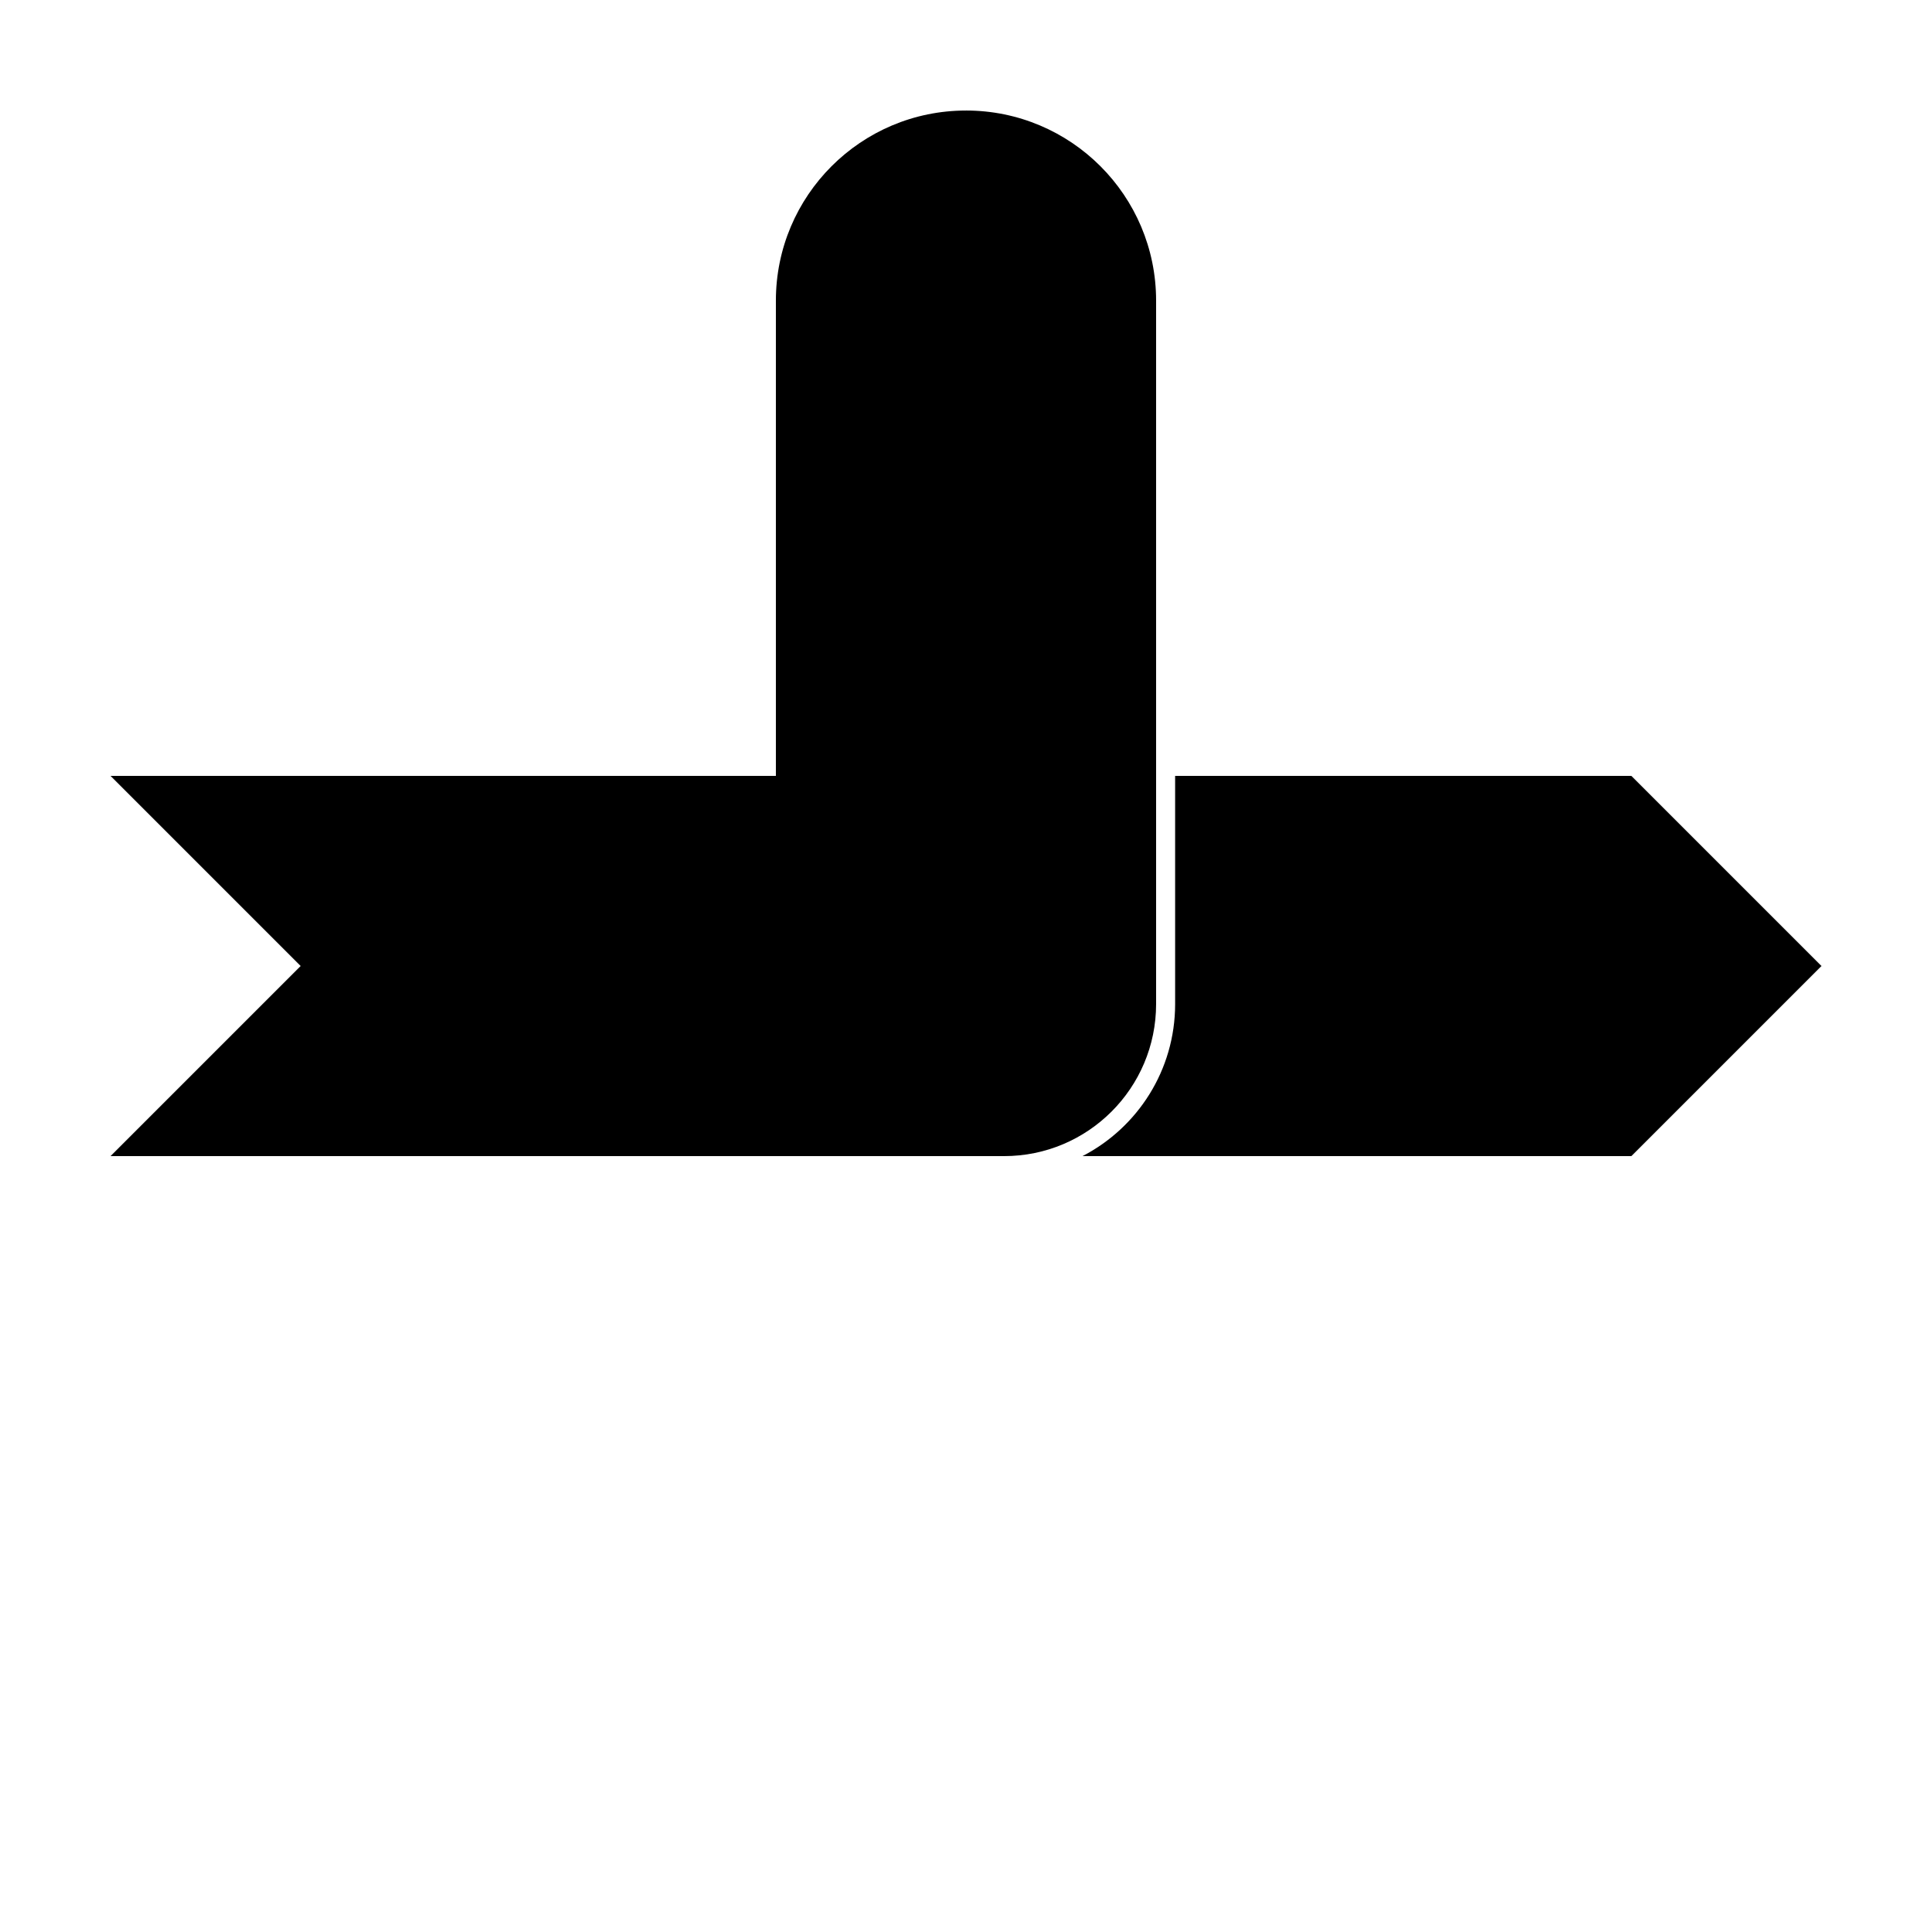
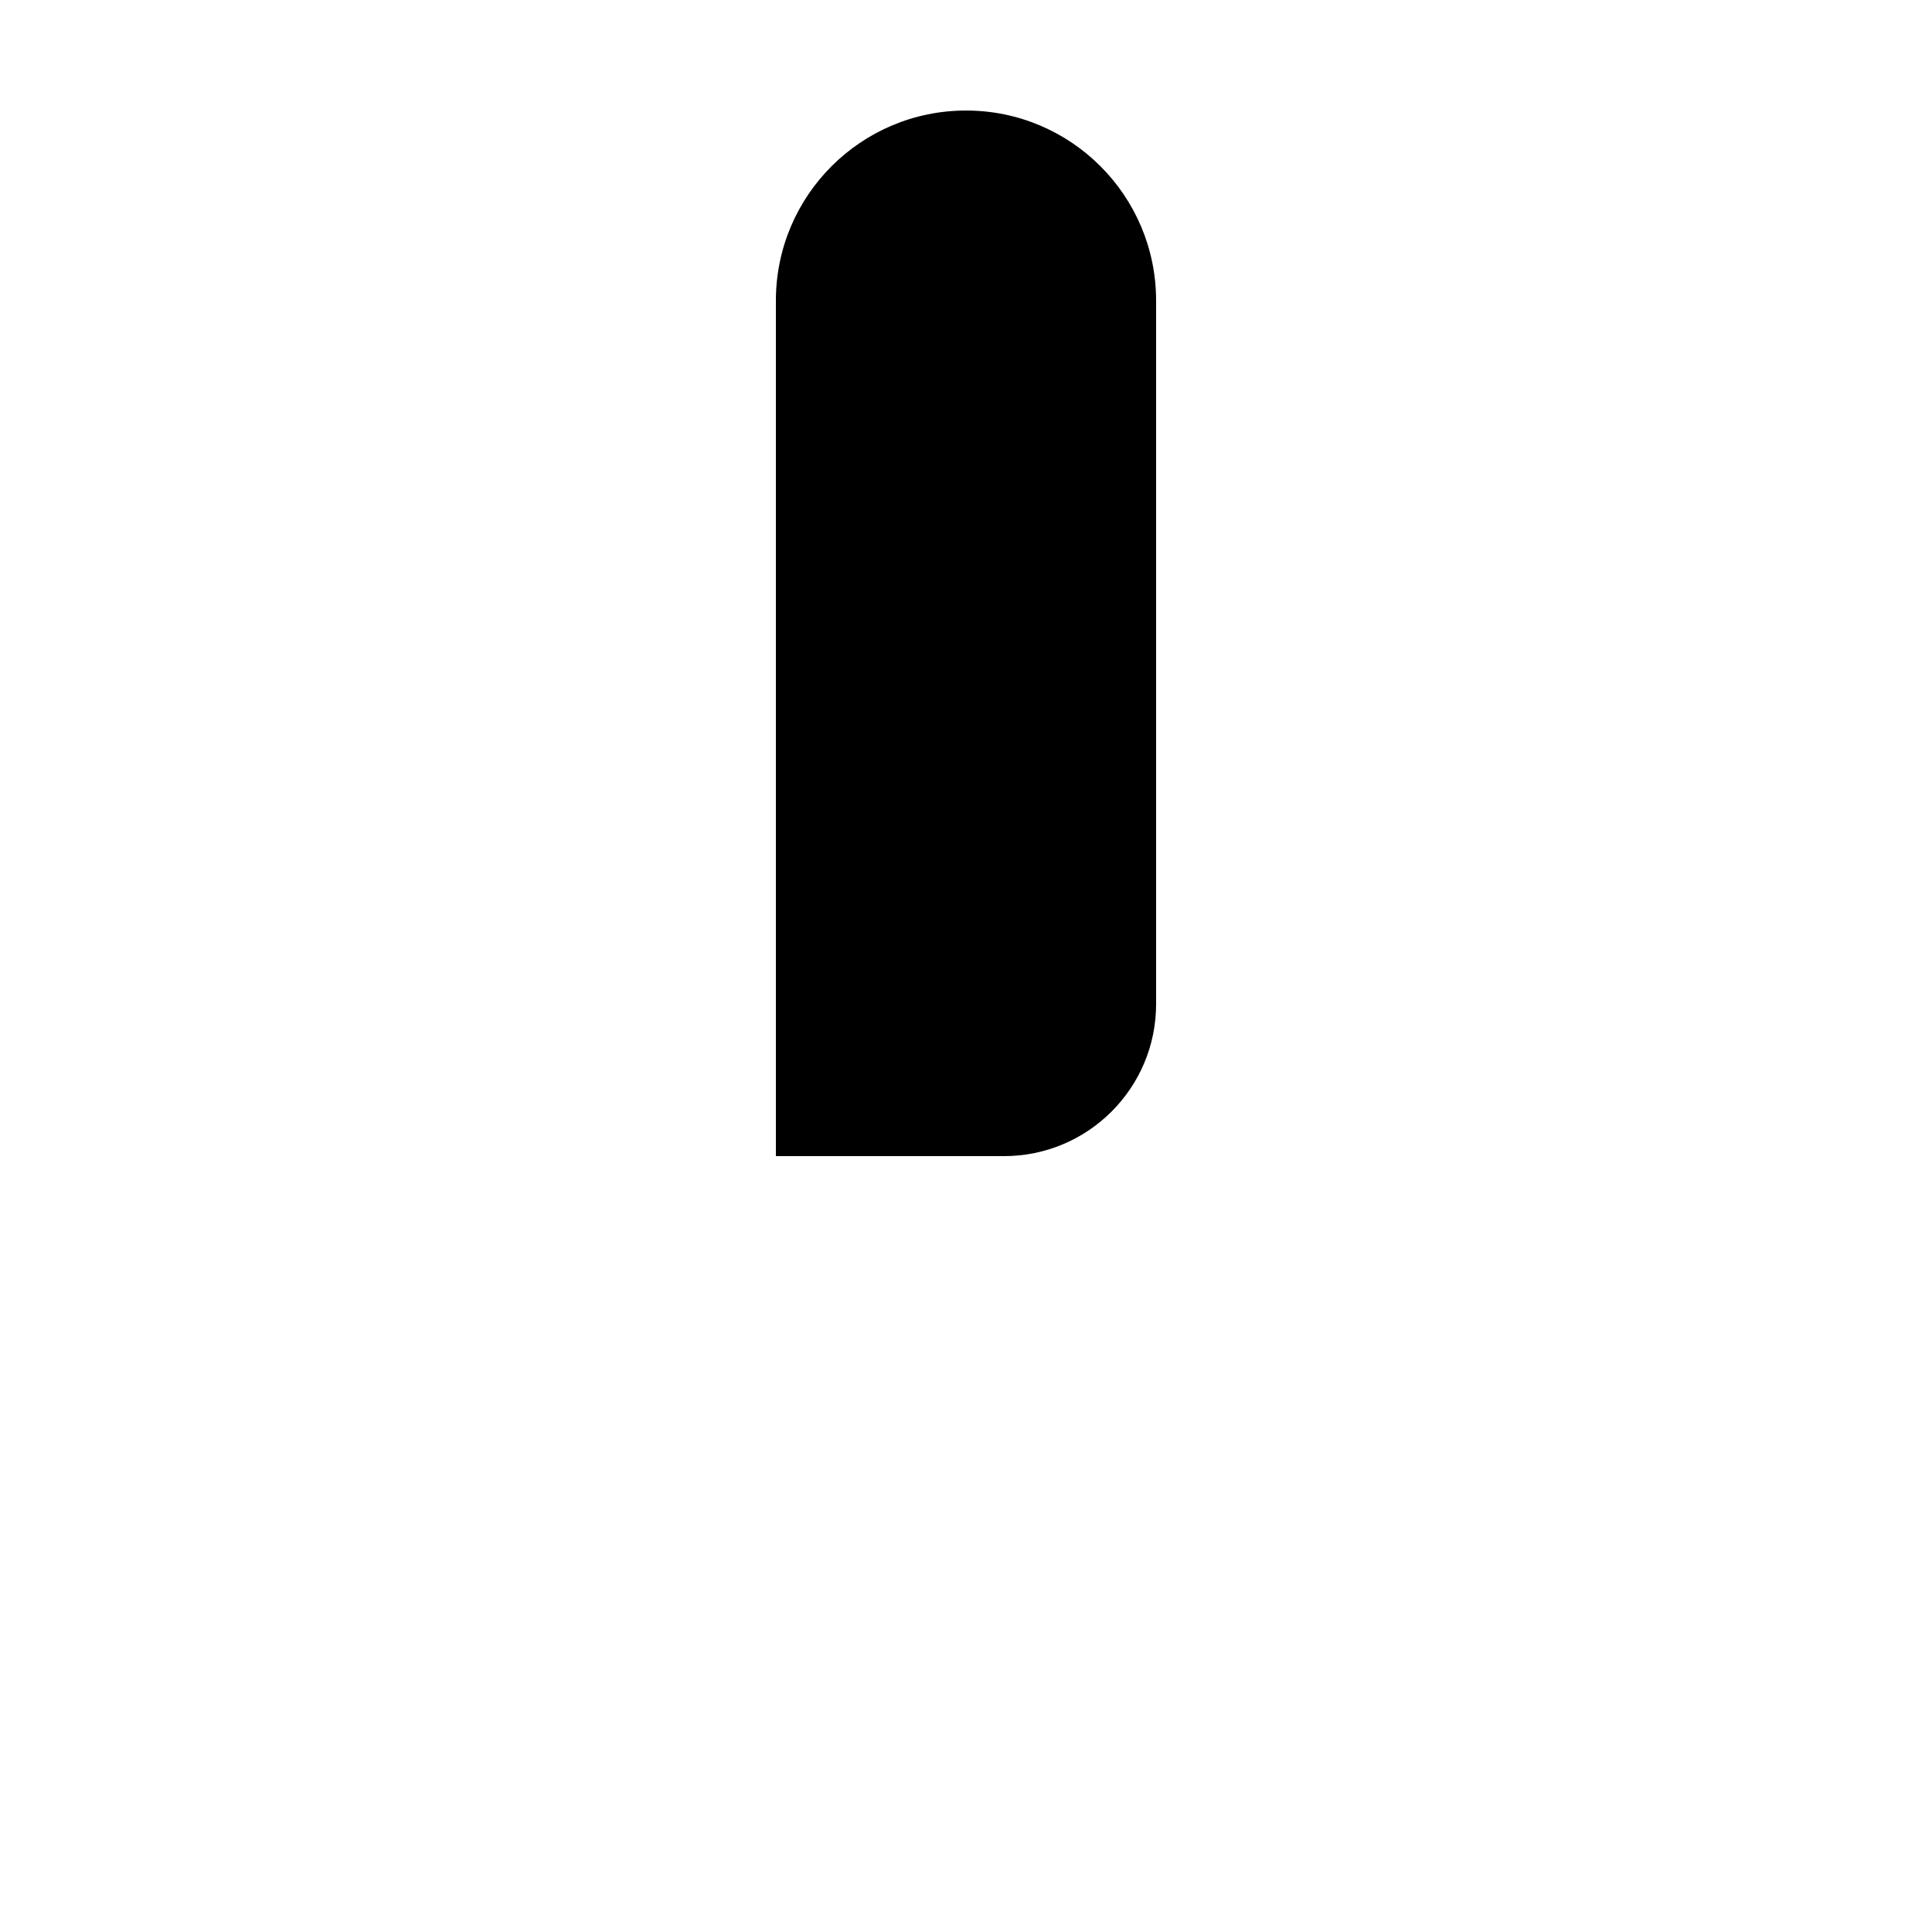
<svg xmlns="http://www.w3.org/2000/svg" fill="#000000" width="800px" height="800px" version="1.1" viewBox="144 144 512 512">
  <g>
-     <path d="m354.66 349.62v100.76h-181.37l50.379-50.379-50.379-50.383zm100.76 0h120.91l50.379 50.383-50.379 50.379h-145.46c14.582-7.539 24.551-22.758 24.551-40.305z" />
    <path d="m400 173.29c27.824 0 50.379 22.555 50.379 50.379v186.41c0 22.262-18.043 40.305-40.305 40.305h-60.457v-226.71c0-27.824 22.559-50.379 50.383-50.379z" />
  </g>
</svg>